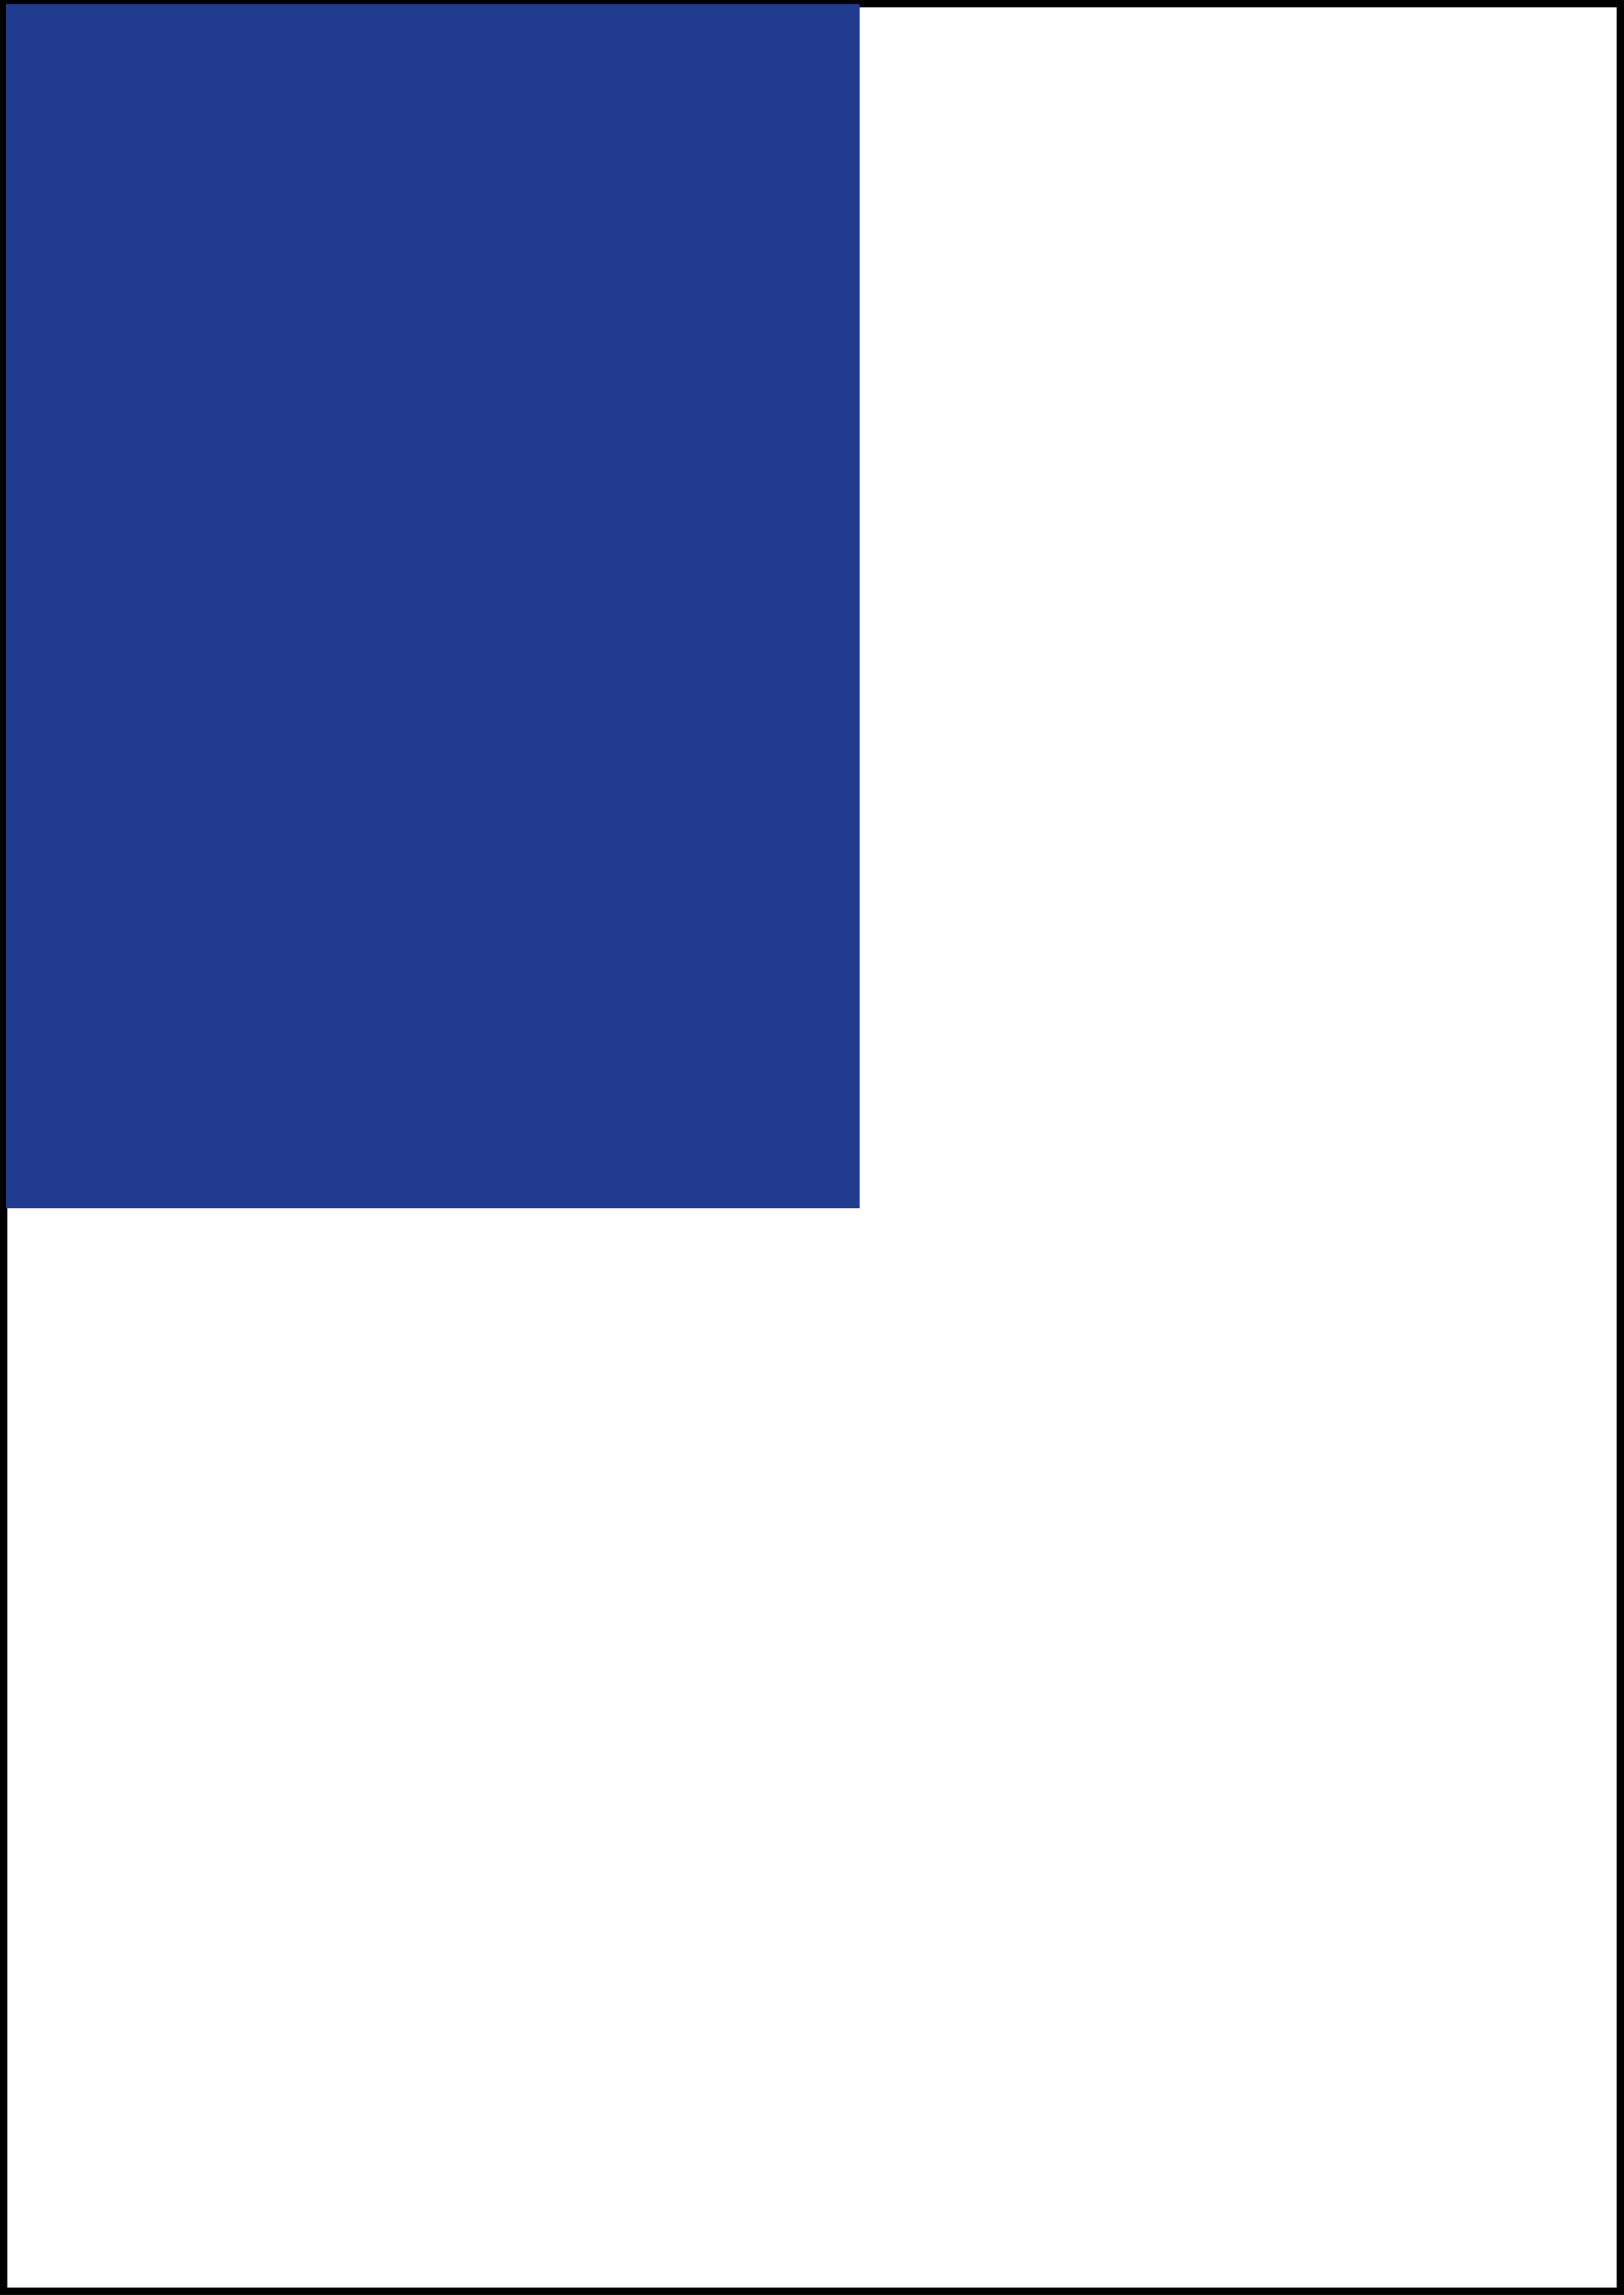
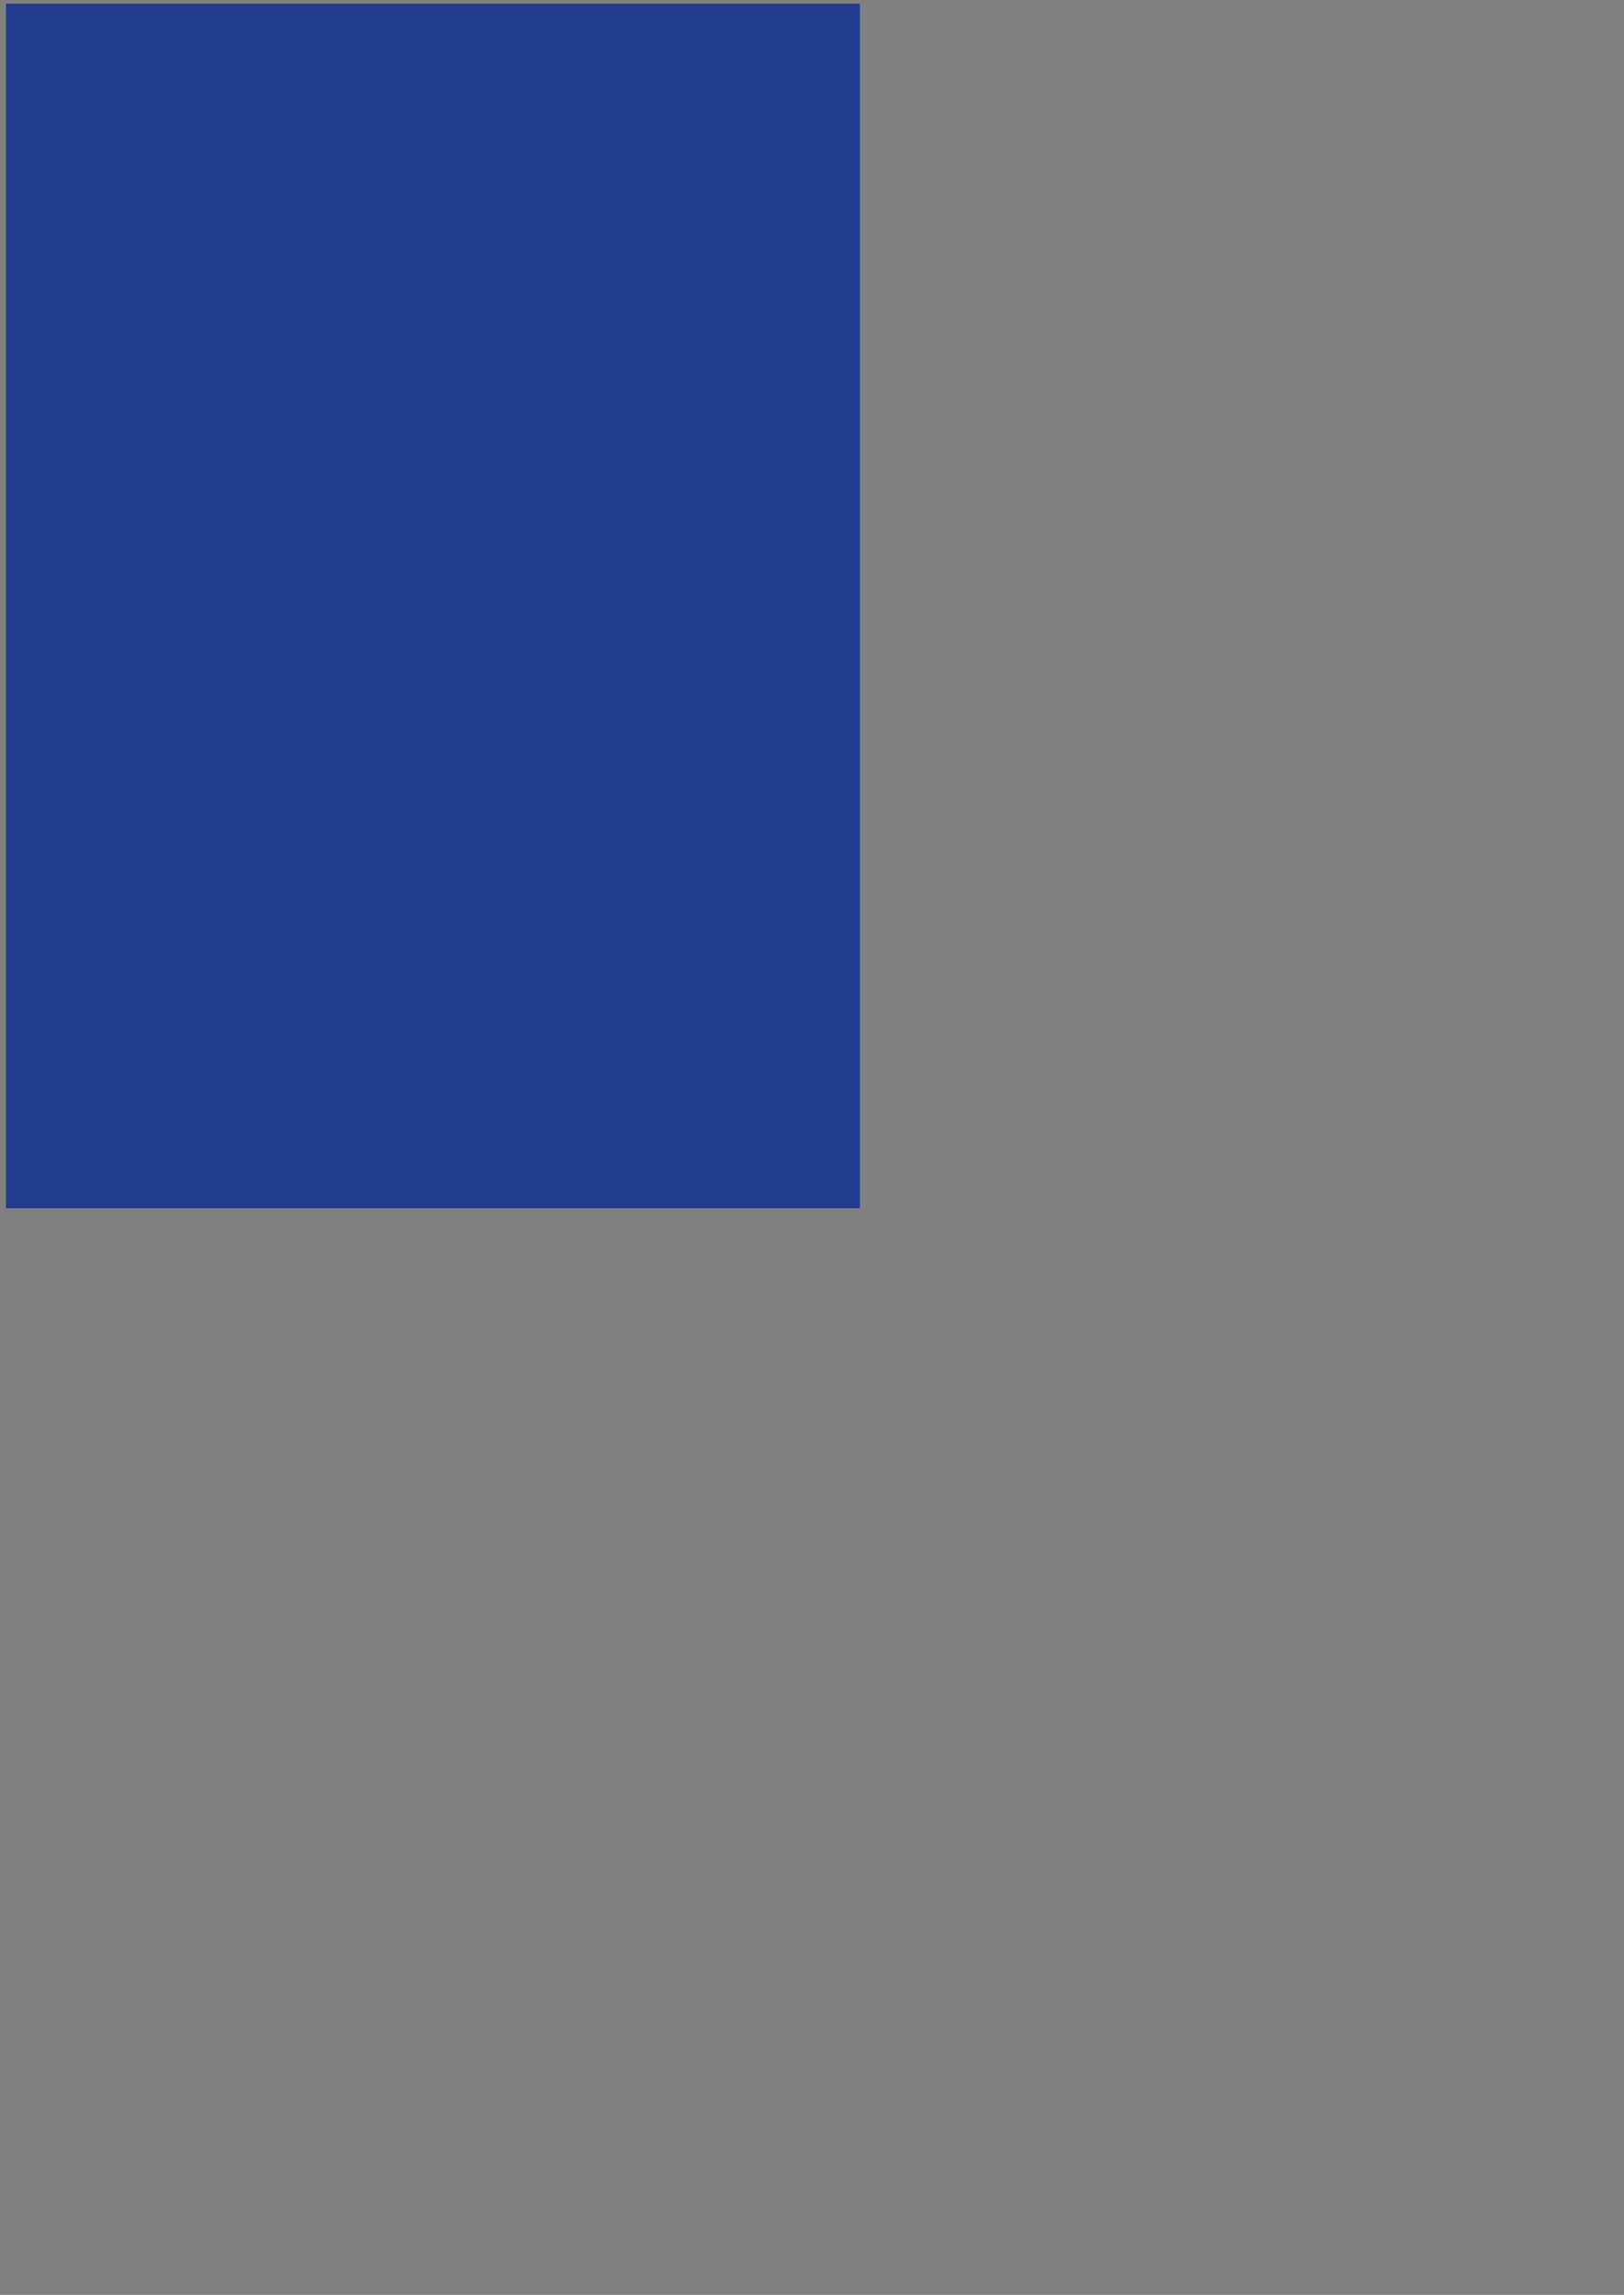
<svg xmlns="http://www.w3.org/2000/svg" id="Ebene_2" data-name="Ebene 2" viewBox="0 0 213 301">
  <rect x="0" y="0" width="213" height="301" fill="#808080" stroke="none" />
  <g id="_1_4_Seite_Hoch" data-name="1/4 Seite Hoch">
    <g>
-       <rect x=".5" y=".5" width="212" height="300" style="fill: #fff; stroke: #000;" />
      <rect x=".78" y=".48" width="112" height="158" style="fill: #213b8f;" />
    </g>
  </g>
</svg>